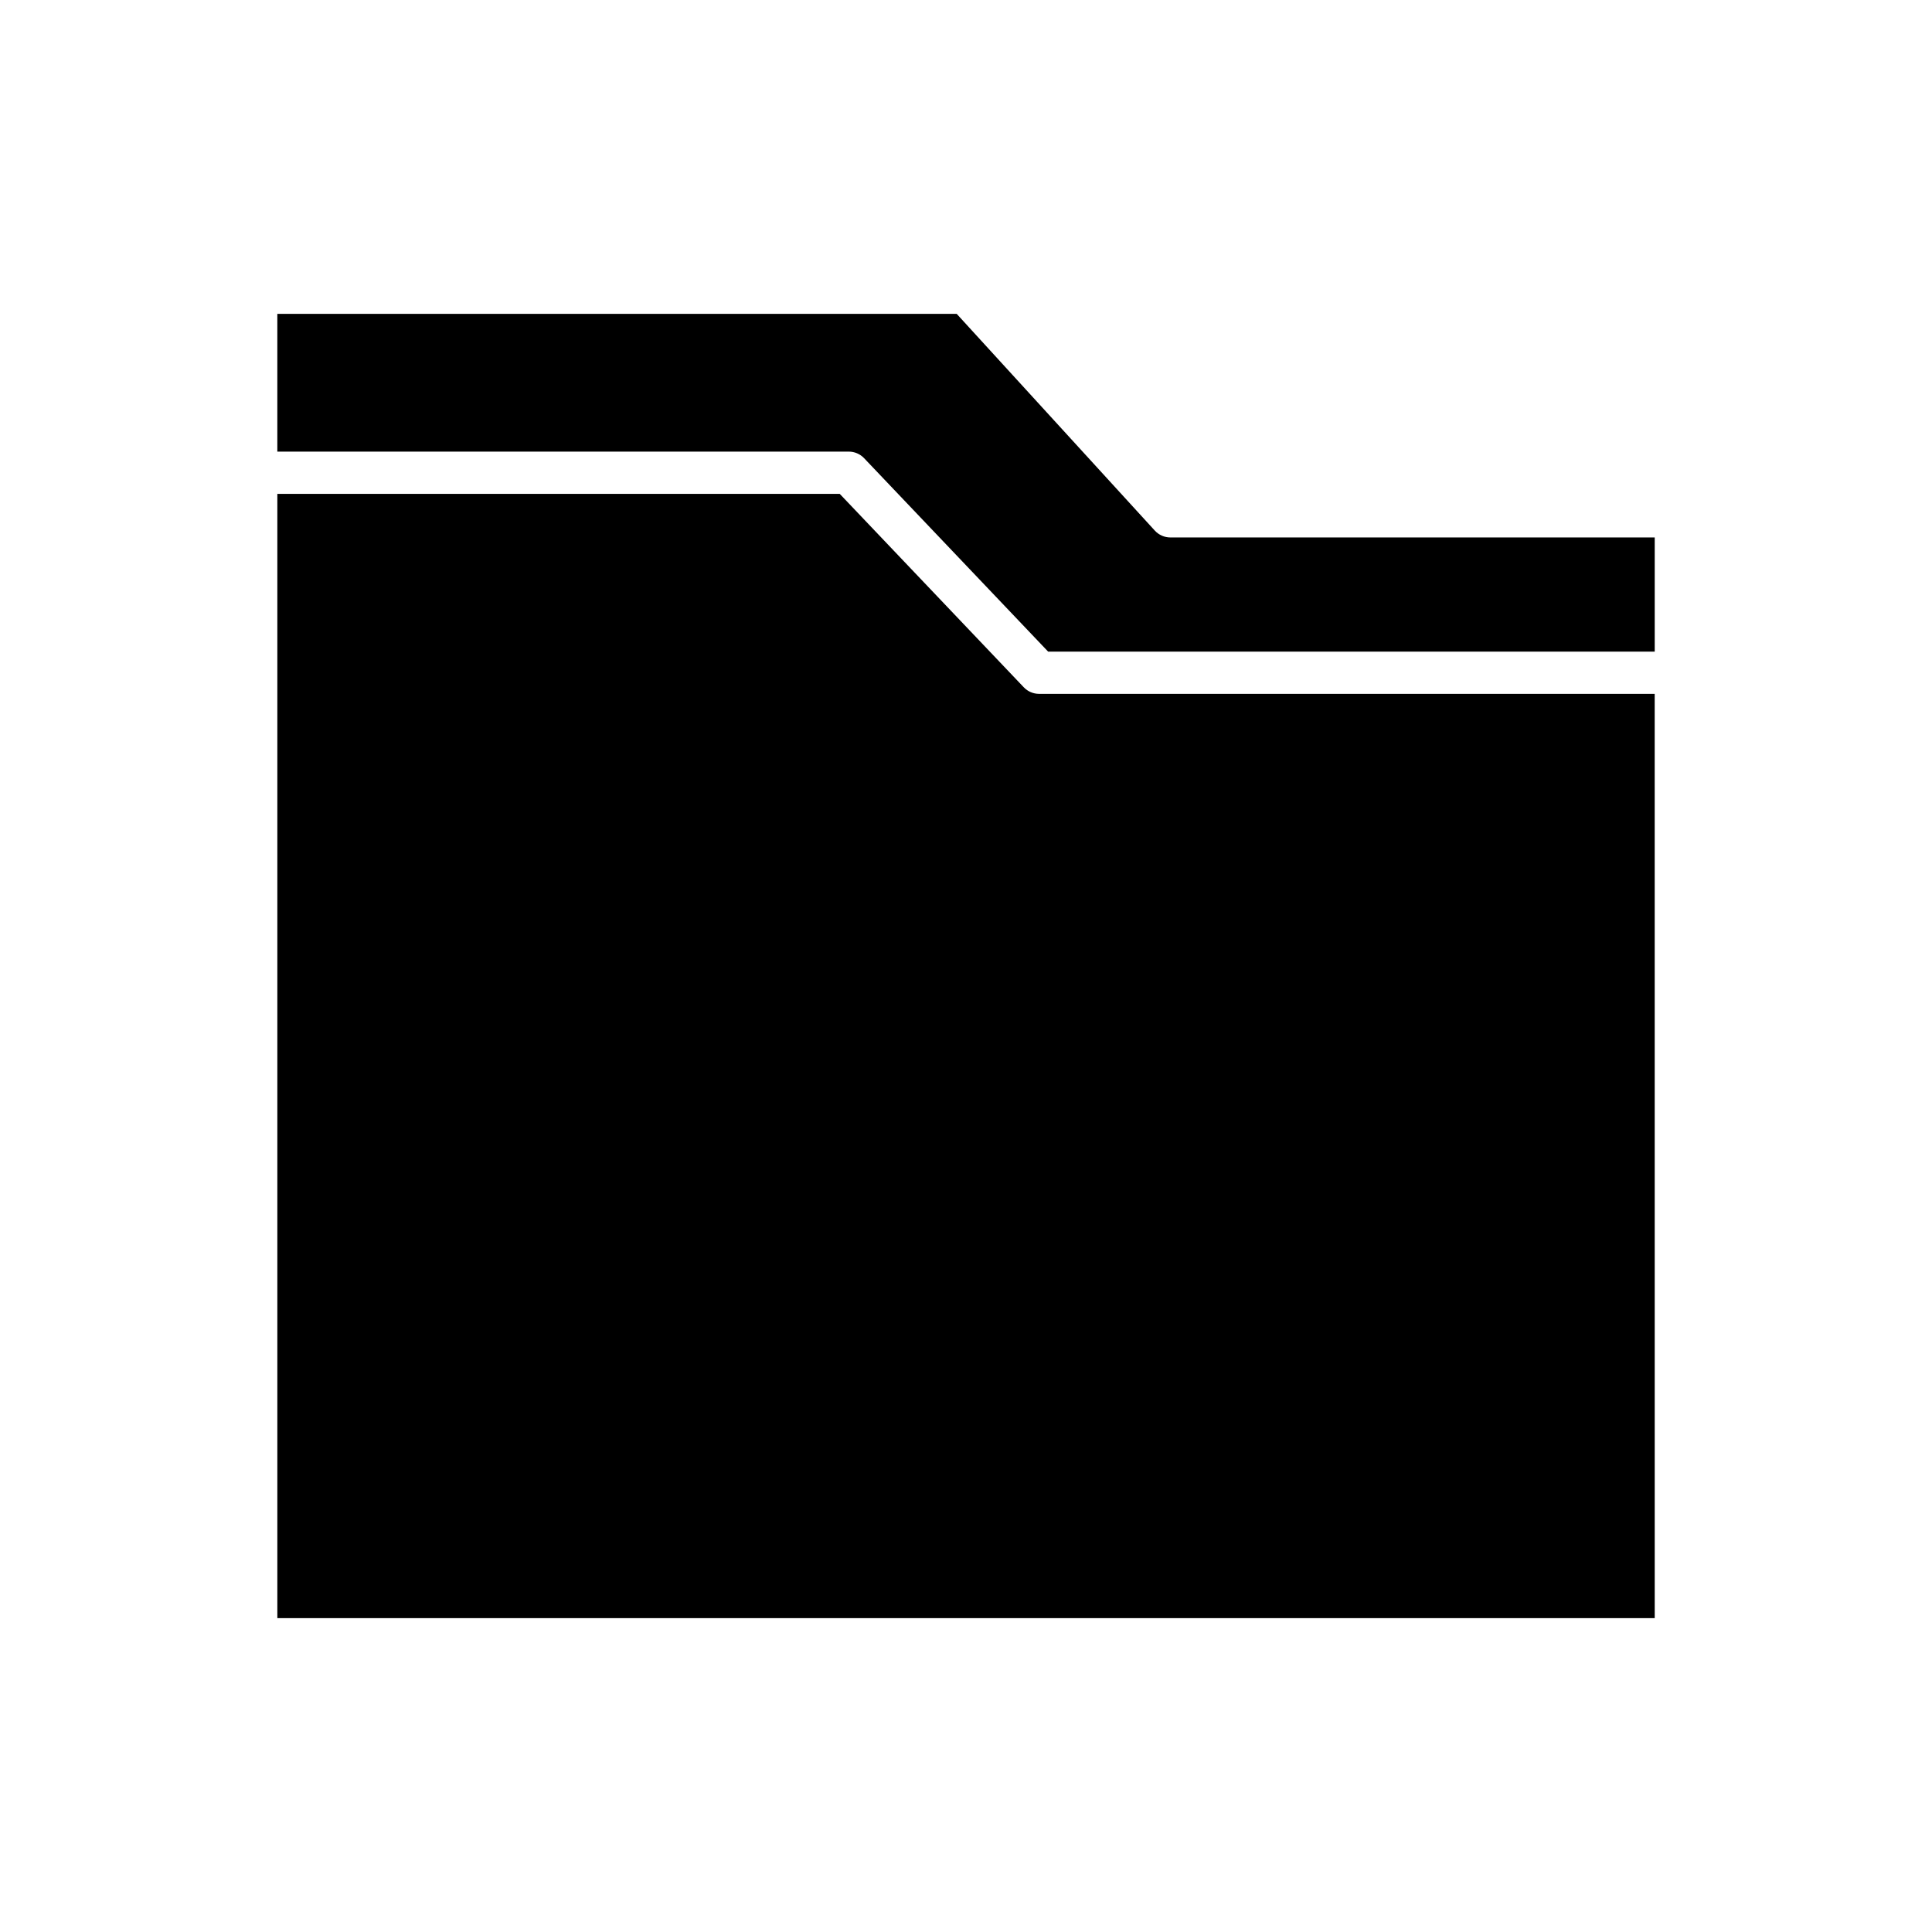
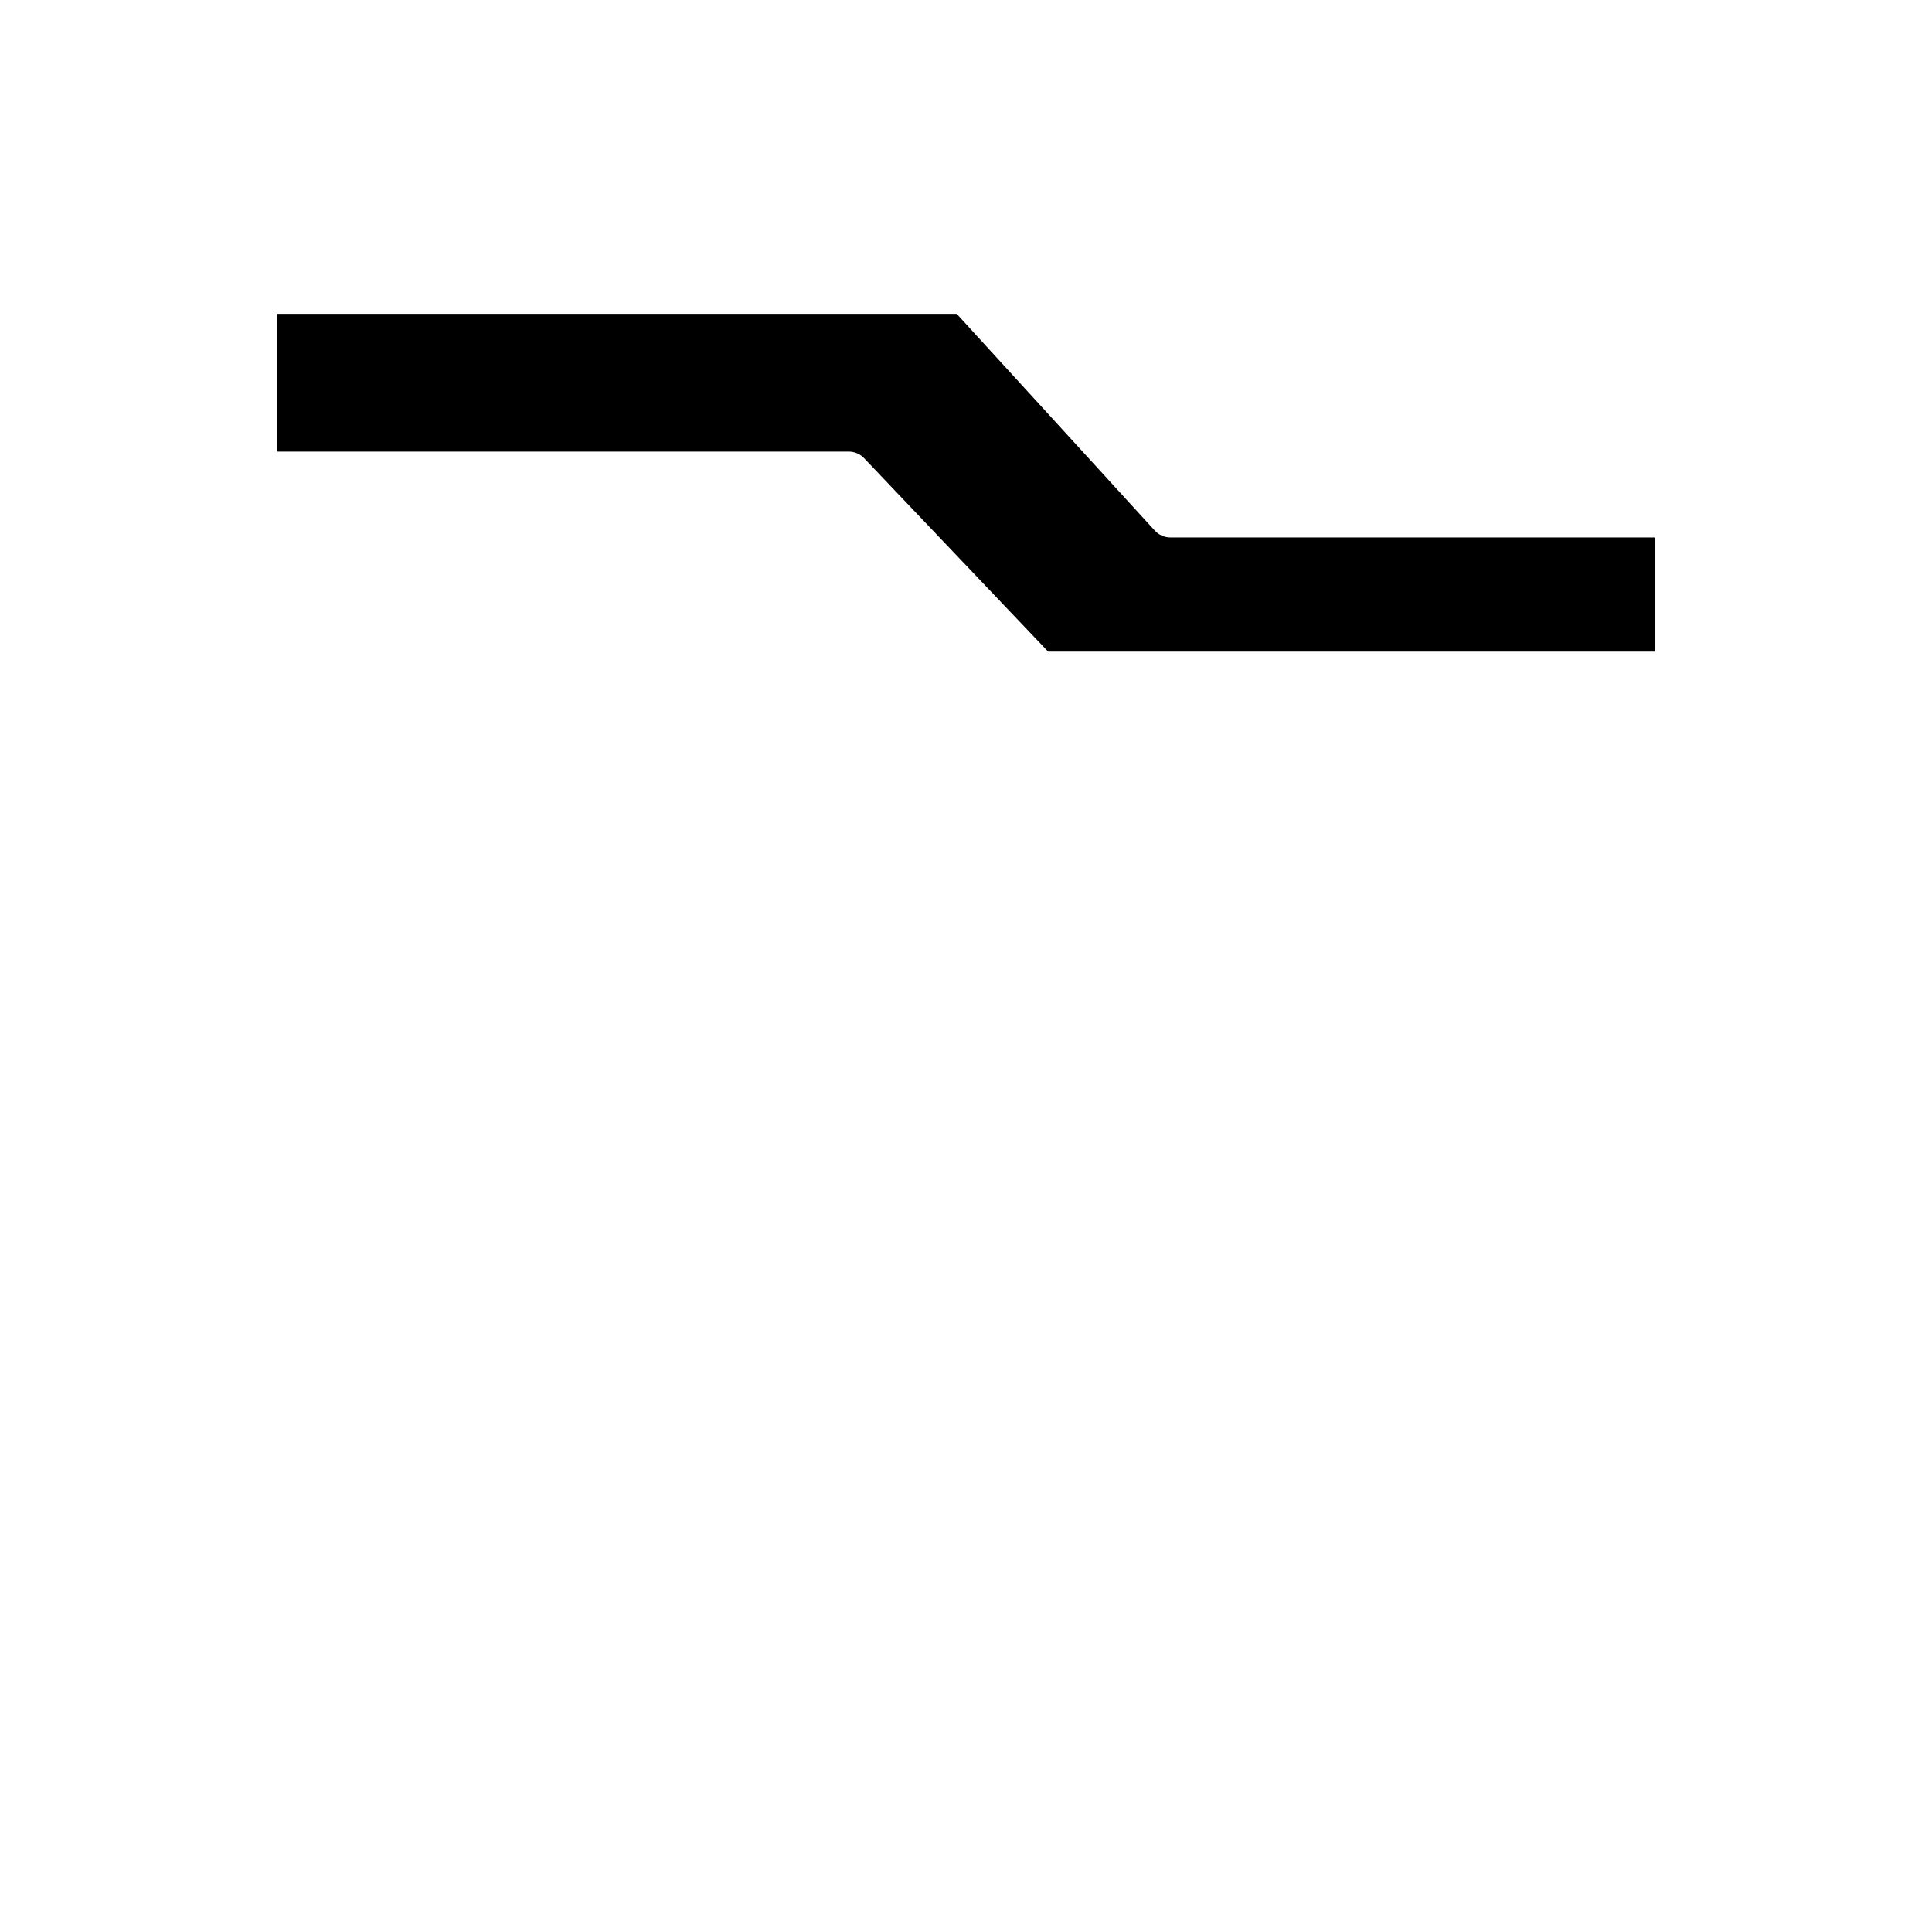
<svg xmlns="http://www.w3.org/2000/svg" fill="#000000" width="800px" height="800px" version="1.1" viewBox="144 144 512 512">
  <g>
    <path d="m372.99 265.42 48.777 51.266h160.75v-30.258l-128.35 0.004c-1.57 0-3.07-0.66-4.133-1.82l-52.5-57.438h-180.04v36.512l151.44-0.004c1.535 0.004 3 0.629 4.059 1.738z" />
-     <path d="m582.51 327.88h-163.14c-1.535 0-3-0.629-4.055-1.738l-48.777-51.266h-149.04v297.95h365.02z" />
  </g>
</svg>